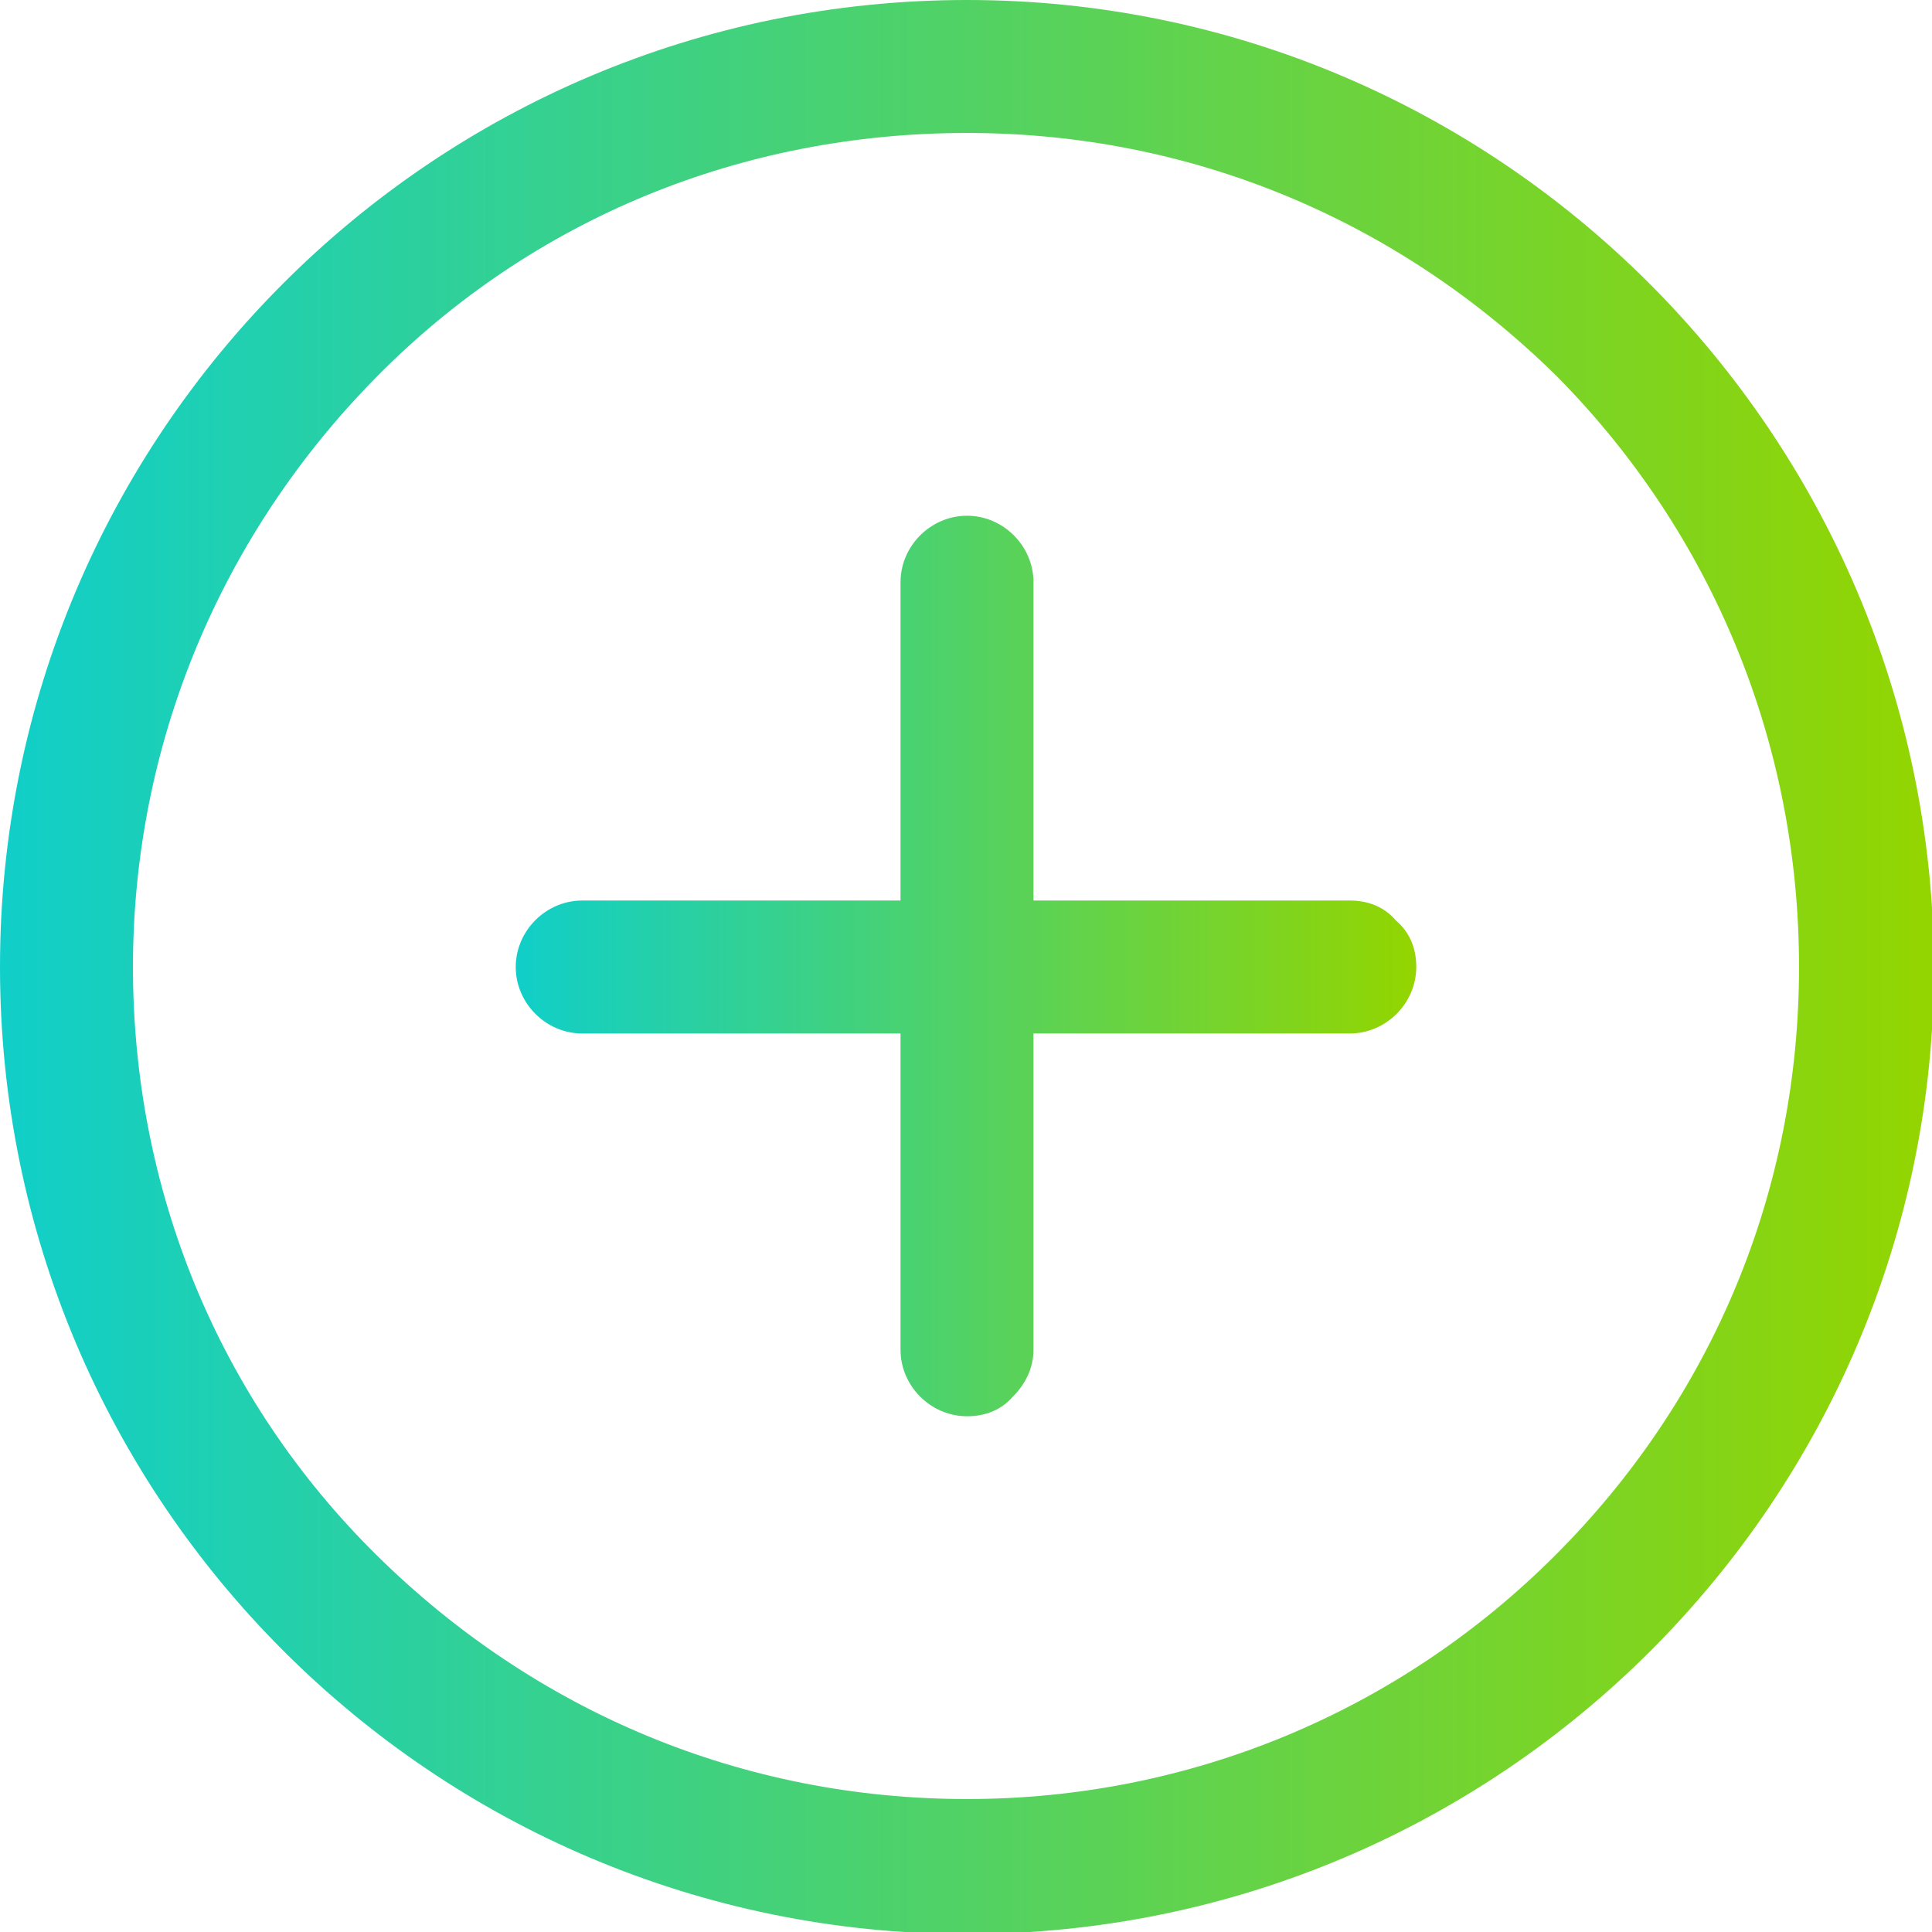
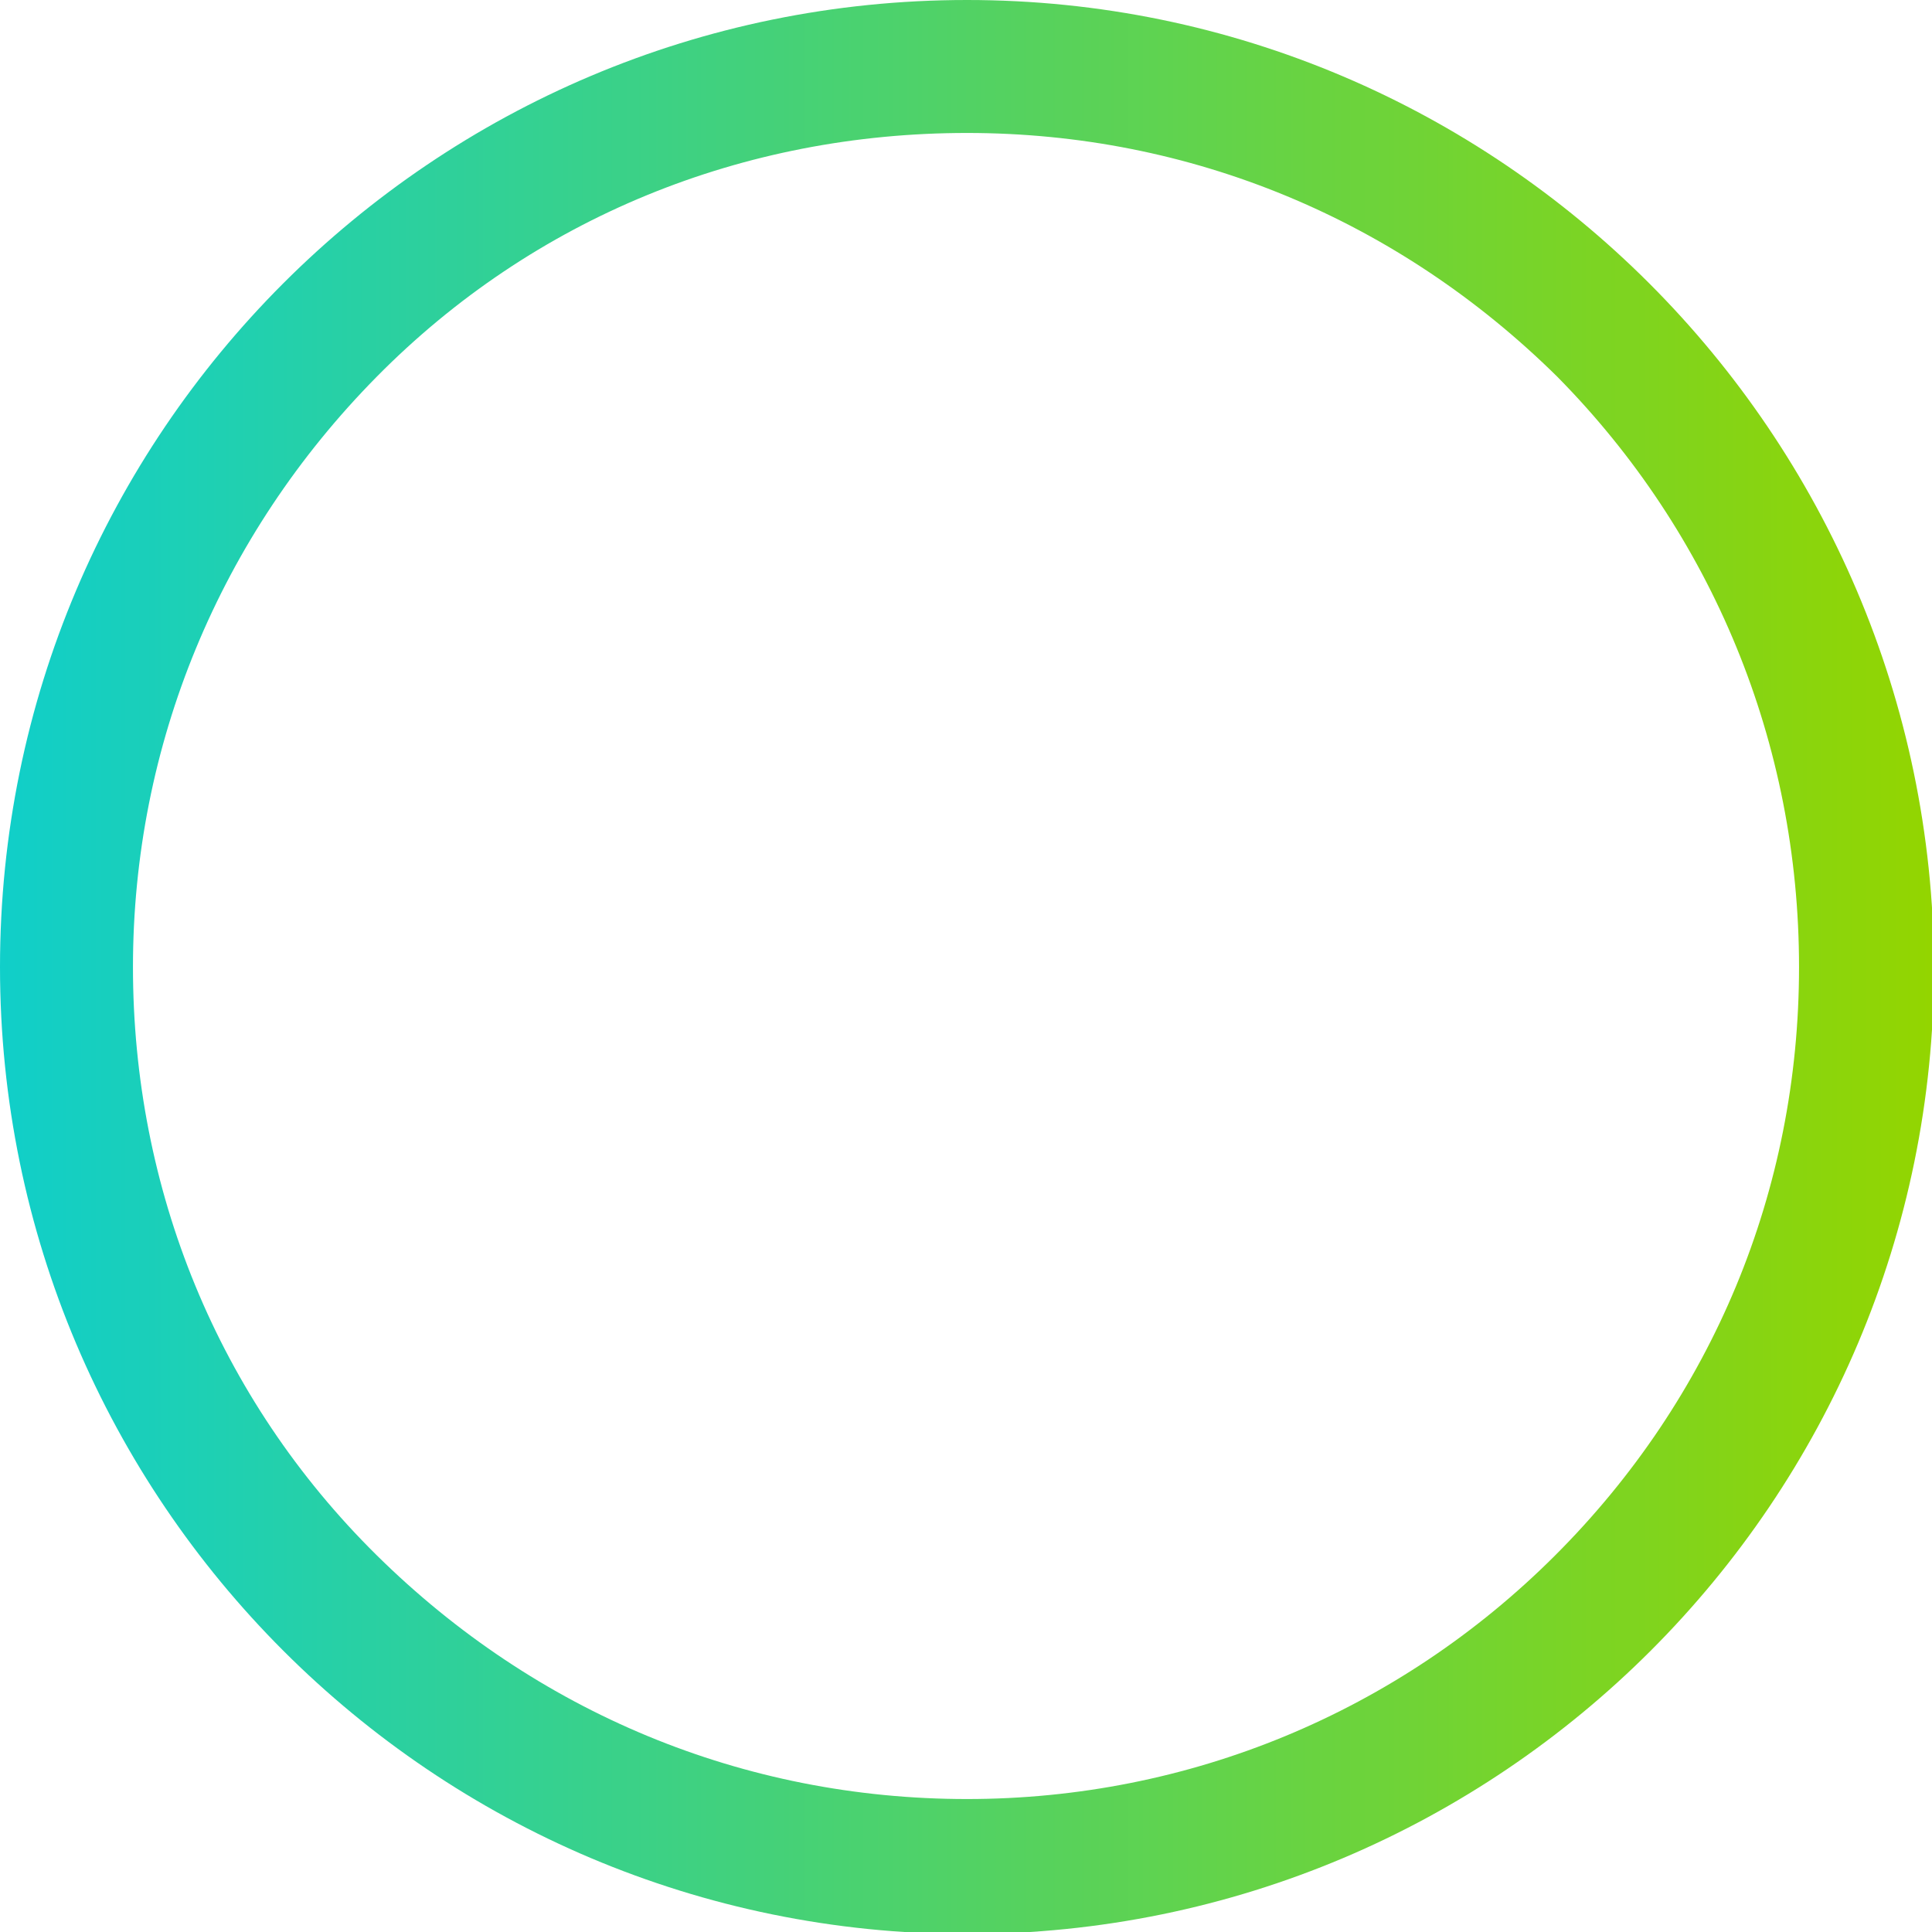
<svg xmlns="http://www.w3.org/2000/svg" version="1.1" id="Calque_1" x="0px" y="0px" viewBox="0 0 95.9 95.9" style="enable-background:new 0 0 95.9 95.9;" xml:space="preserve">
  <style type="text/css"> .st0{fill:url(#SVGID_1_);} .st1{fill:url(#SVGID_00000061431222109364560490000003994750710868517025_);} </style>
  <g>
    <linearGradient id="SVGID_1_" gradientUnits="userSpaceOnUse" x1="25.613" y1="47.961" x2="70.308" y2="47.961">
      <stop offset="0" style="stop-color:#10CFC9" />
      <stop offset="1" style="stop-color:#93D500" />
    </linearGradient>
-     <path class="st0" d="M67,44.7H51.3V28.9c0-1.8-1.5-3.3-3.3-3.3c-1.8,0-3.3,1.5-3.3,3.3v15.8H28.9c-1.8,0-3.3,1.5-3.3,3.3 c0,1.8,1.5,3.3,3.3,3.3h15.8V67c0,1.8,1.5,3.3,3.3,3.3c0.9,0,1.7-0.3,2.3-1c0.6-0.6,1-1.4,1-2.3V51.3H67c1.8,0,3.3-1.5,3.3-3.3 c0-0.9-0.3-1.7-1-2.3C68.7,45,67.9,44.7,67,44.7z" />
    <linearGradient id="SVGID_00000054980457368464667480000016862132334744439939_" gradientUnits="userSpaceOnUse" x1="-2.286639e-04" y1="47.961" x2="95.922" y2="47.961">
      <stop offset="0" style="stop-color:#10CFC9" />
      <stop offset="1" style="stop-color:#93D500" />
    </linearGradient>
    <path style="fill:url(#SVGID_00000054980457368464667480000016862132334744439939_);" d="M48,0C21.5,0,0,21.5,0,48 c0,26.5,21.5,48,48,48c26.5,0,48-21.5,48-48C95.9,21.5,74.4,0,48,0z M77.2,77.2C69.4,85,59,89.3,48,89.3 c-11.1,0-21.4-4.3-29.3-12.1S6.6,59,6.6,48s4.3-21.4,12.1-29.3S36.9,6.6,48,6.6c11.1,0,21.4,4.3,29.3,12.1 C85,26.5,89.3,36.9,89.3,48S85,69.4,77.2,77.2z" />
  </g>
</svg>